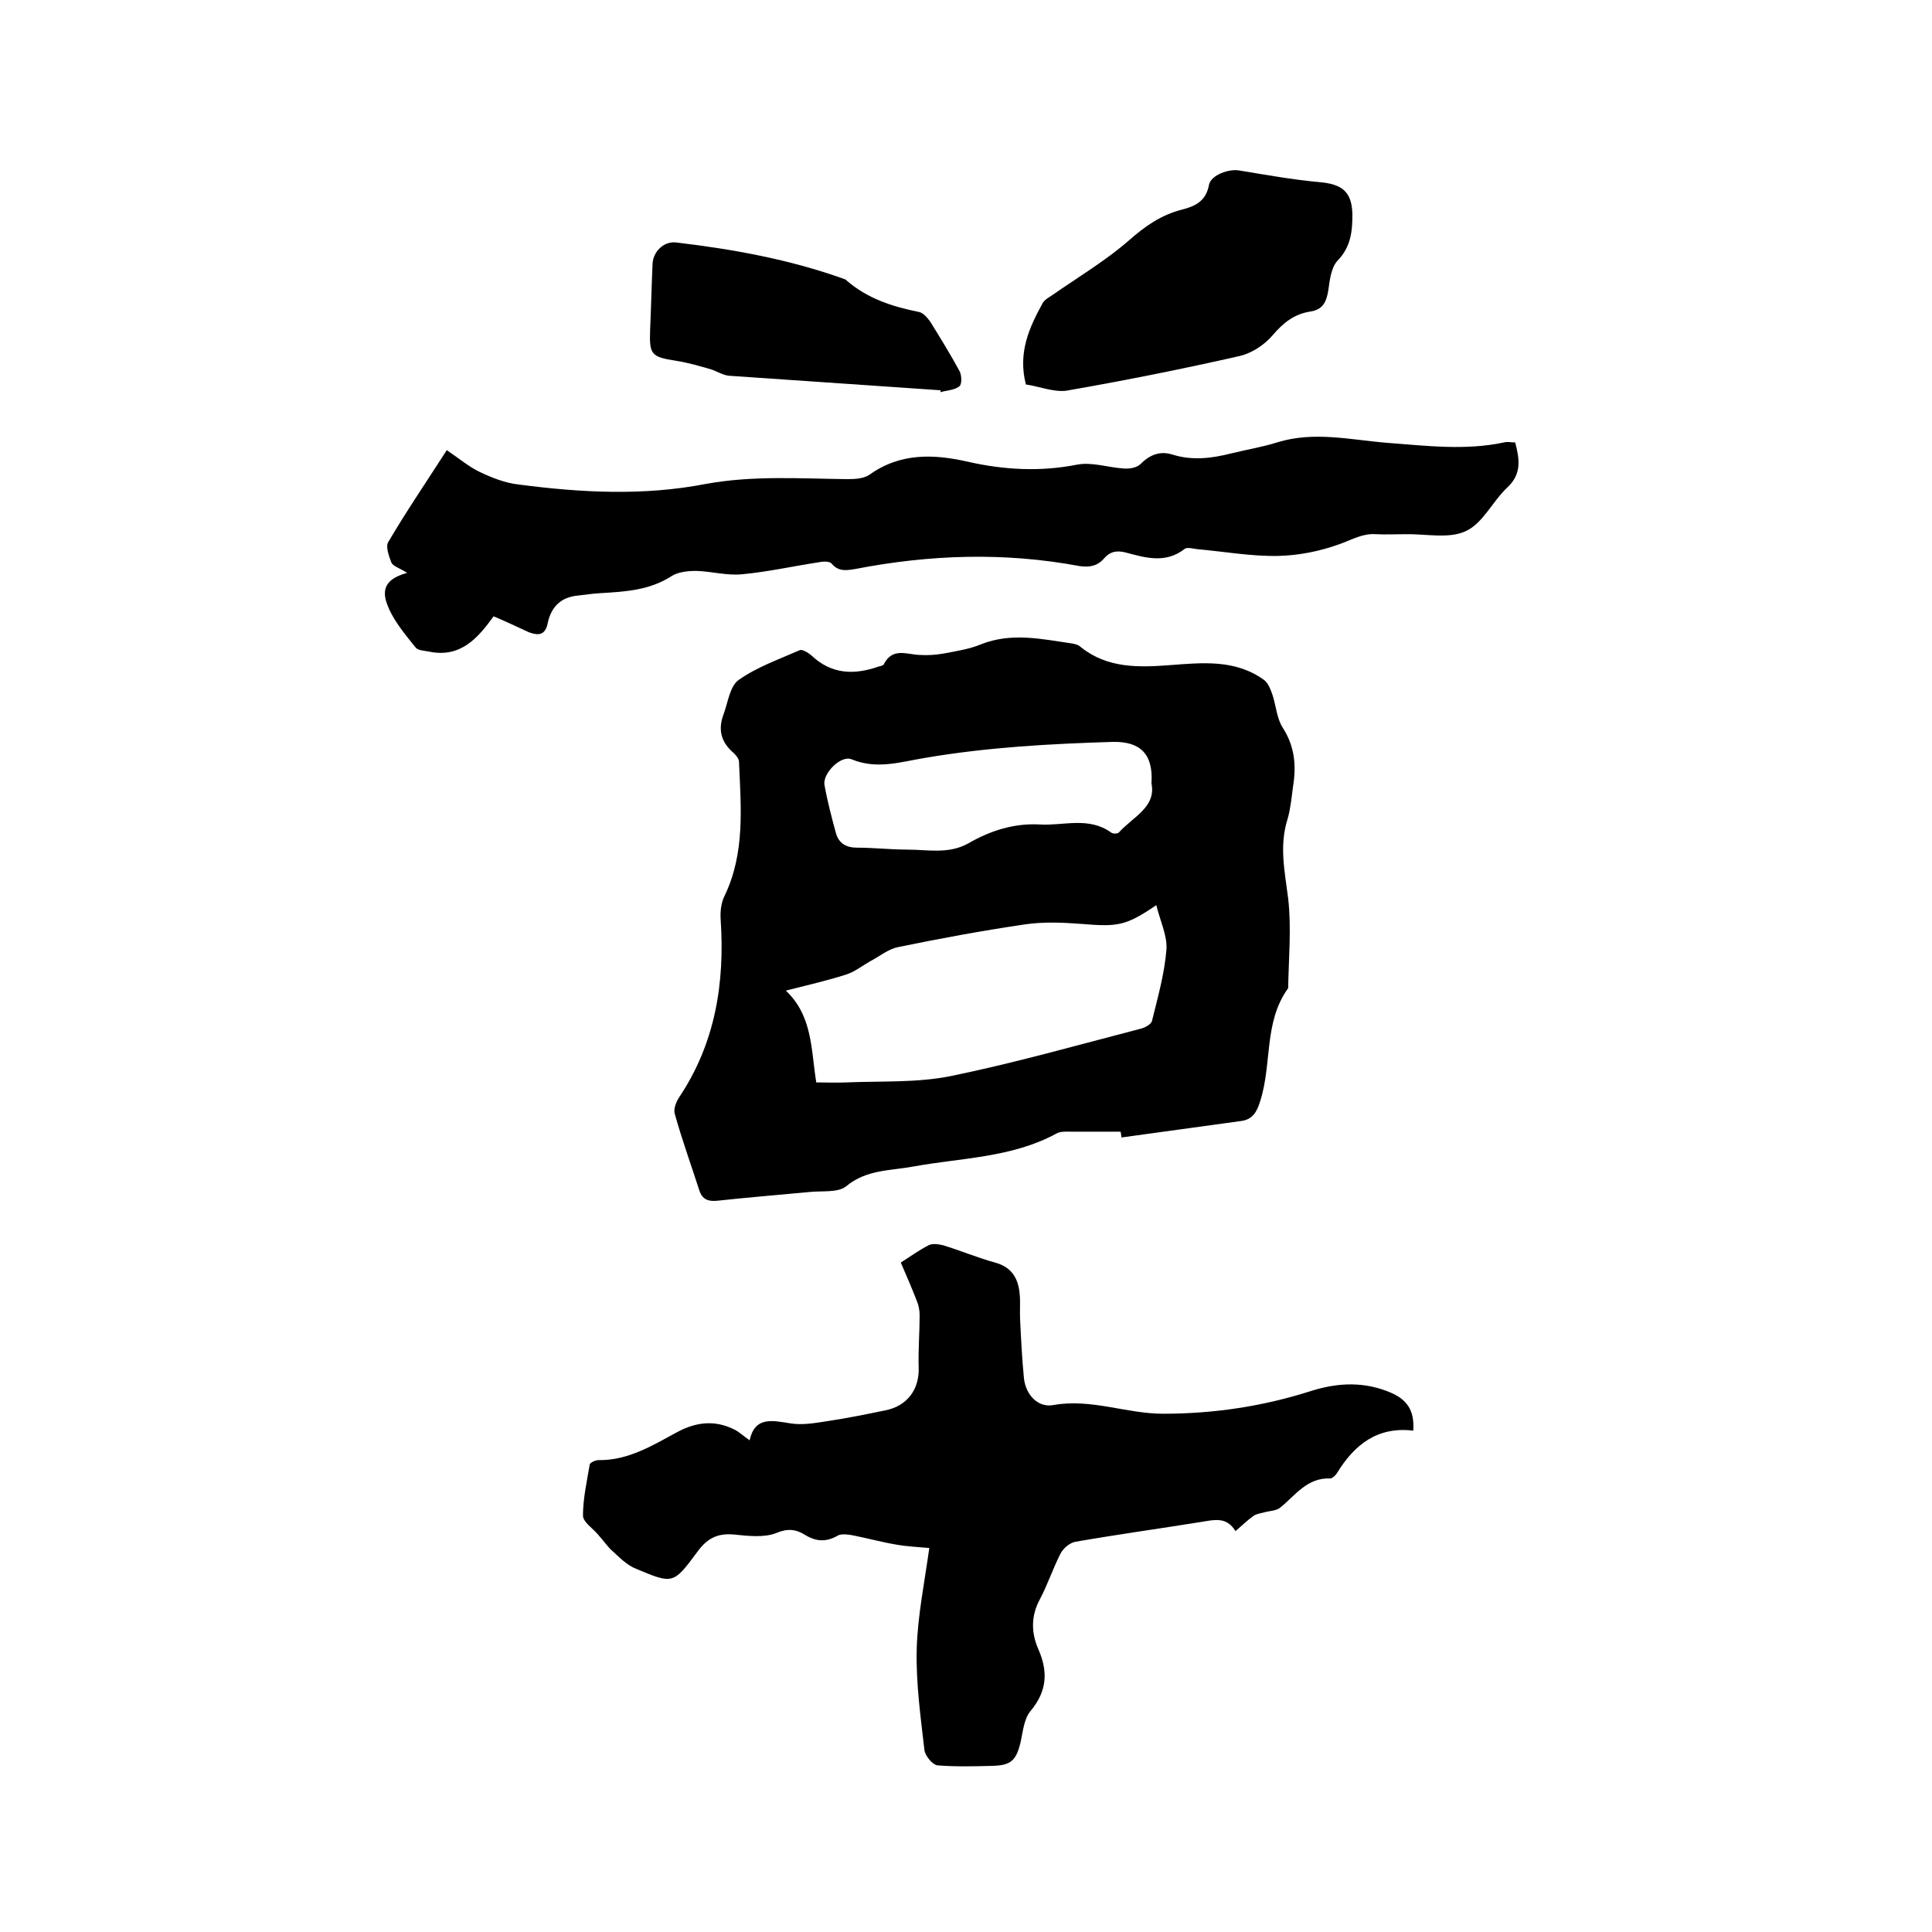
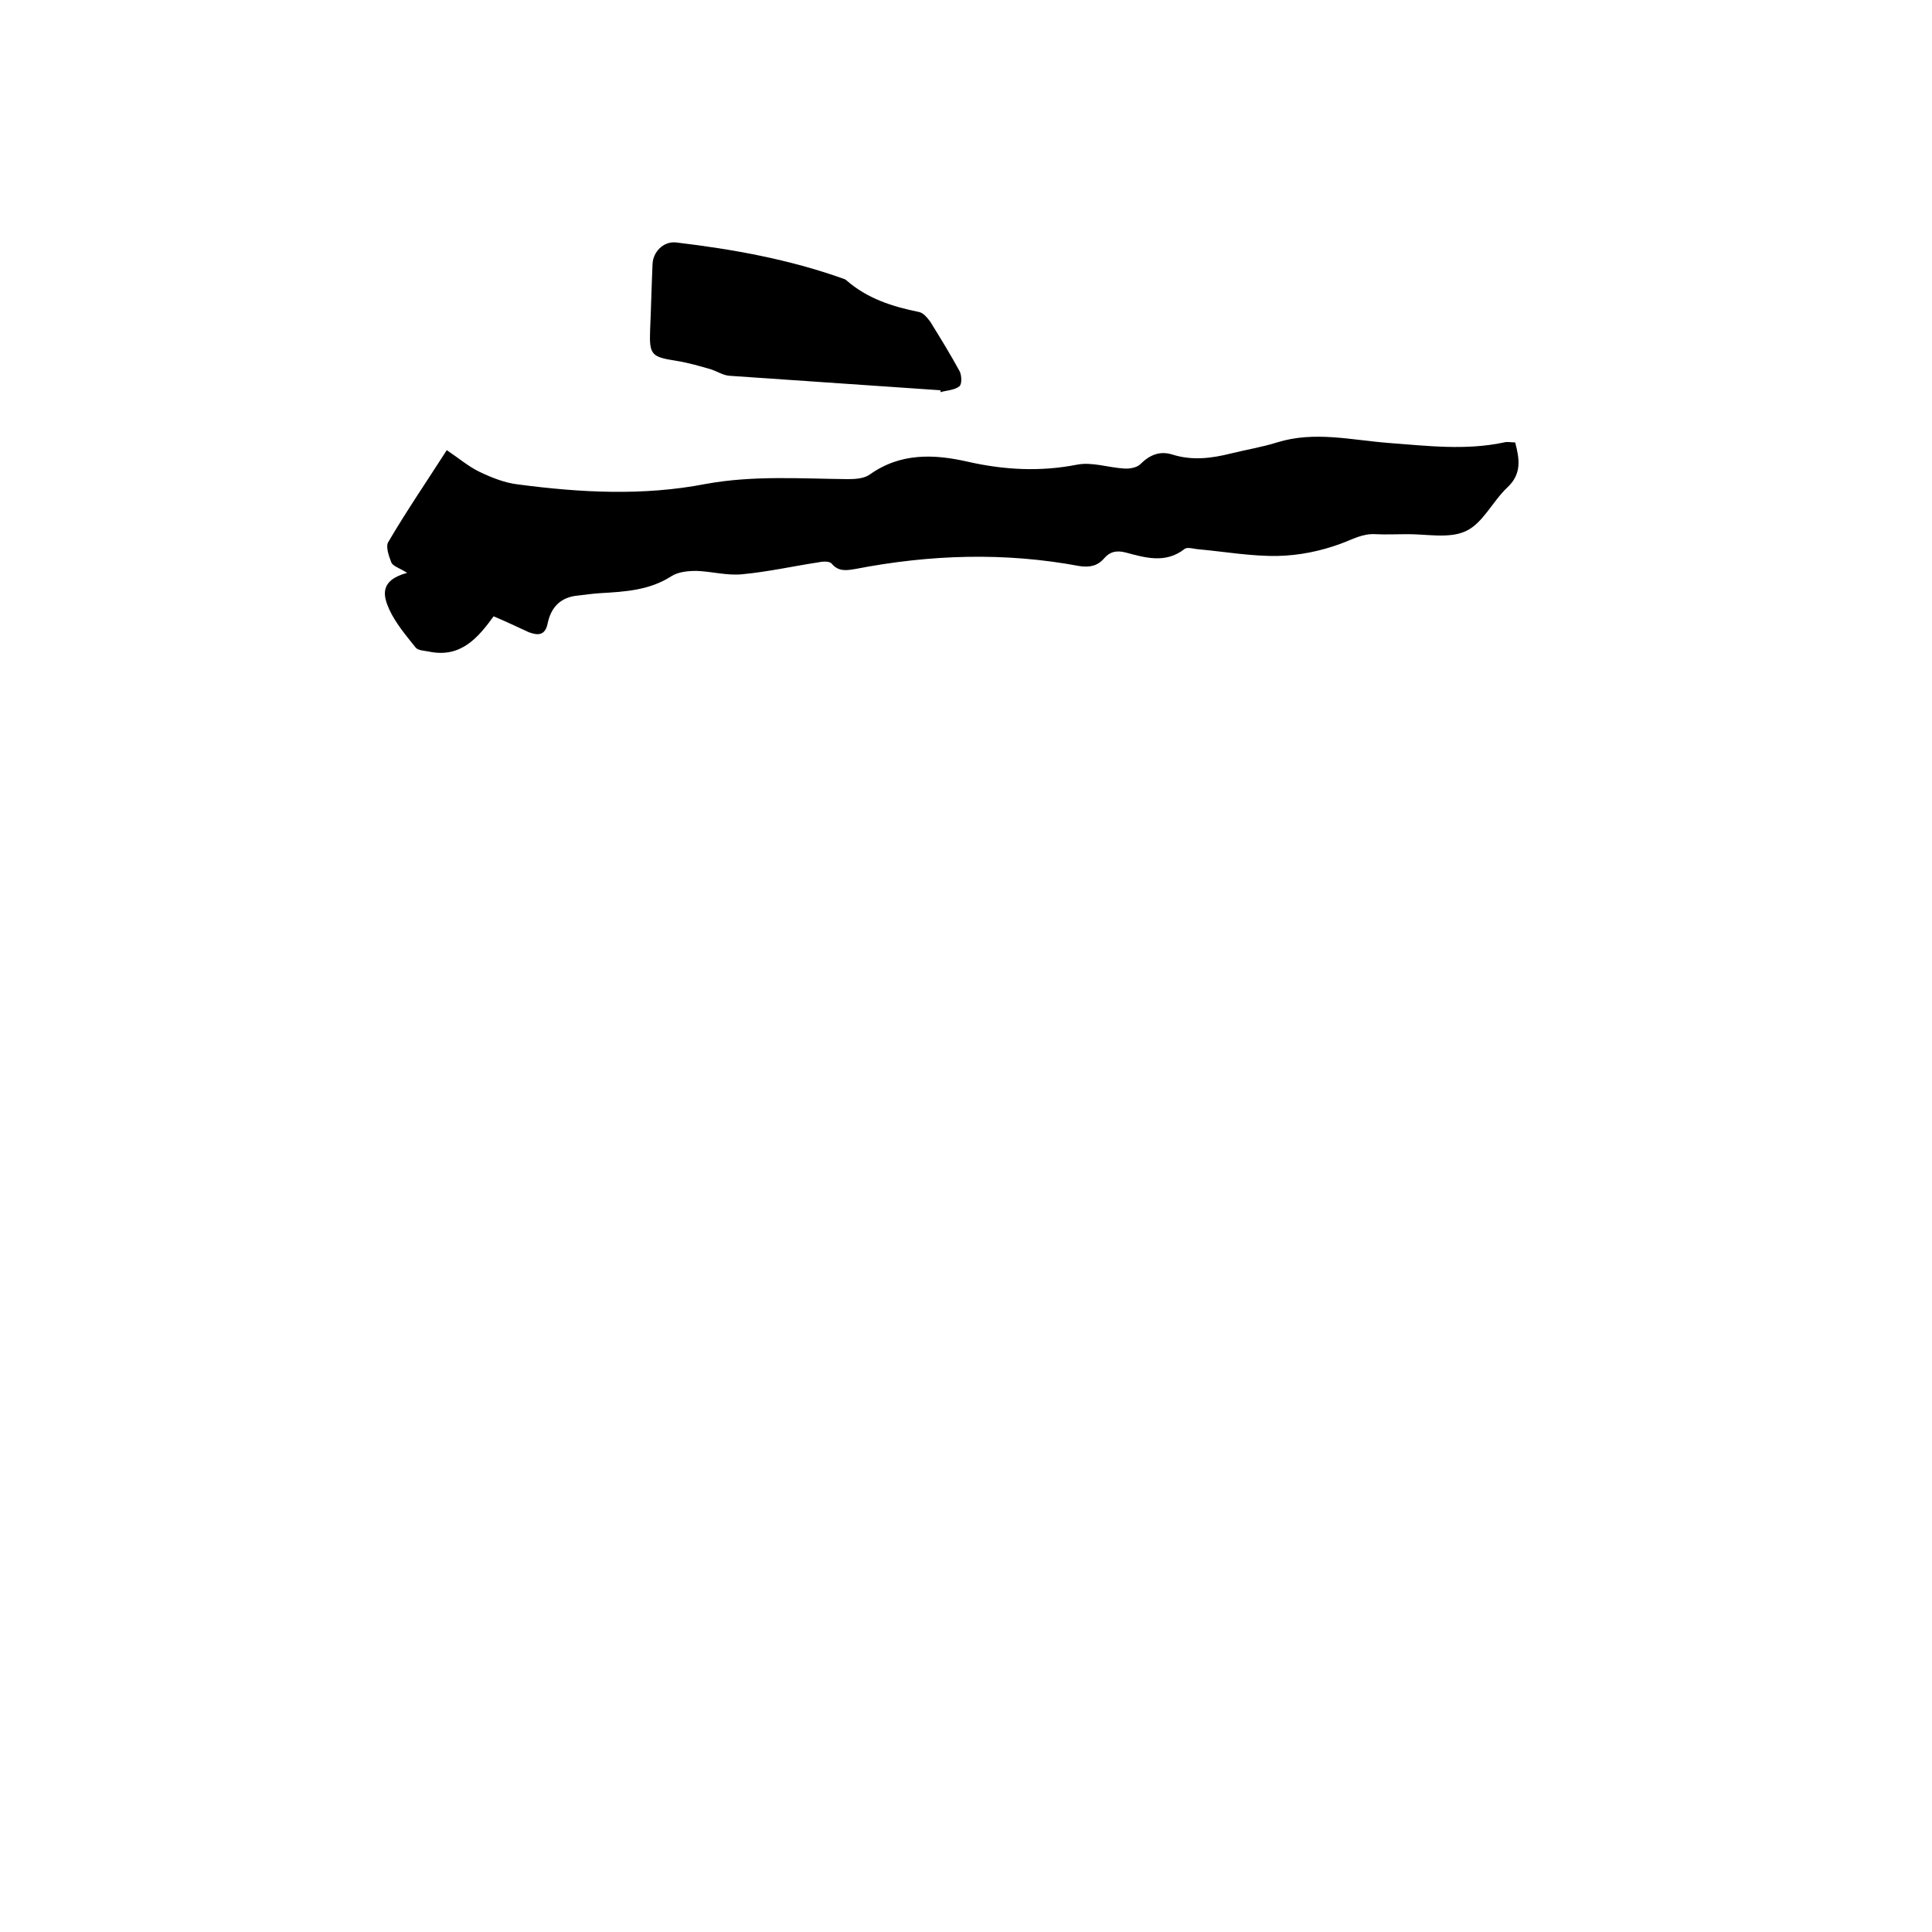
<svg xmlns="http://www.w3.org/2000/svg" enable-background="new 0 0 400 400" viewBox="0 0 400 400">
-   <path d="m232 234.3c-3.4 0-6.8 0-10.2 0-1 0-2.3-.1-3.1.4-9.2 5-19.6 5-29.5 6.8-4.8.9-9.8.6-14 4.1-1.7 1.4-5.1.9-7.7 1.2-6.3.6-12.6 1.1-19 1.8-1.9.2-3.1-.3-3.7-2.1-1.7-5.3-3.6-10.5-5.1-15.9-.3-1 .3-2.5.9-3.4 7.5-11.2 9.5-23.7 8.6-36.9-.1-1.6.1-3.4.8-4.8 4.3-8.9 3.4-18.4 3-27.8 0-.6-.6-1.3-1.1-1.8-2.6-2.2-3.3-4.8-2.1-8 .9-2.4 1.3-5.8 3.1-7.1 3.8-2.7 8.4-4.3 12.7-6.2.5-.2 1.7.5 2.4 1.1 4.1 3.9 8.8 4.1 13.9 2.3.4-.1 1-.2 1.1-.5 1.8-3.5 4.7-2 7.4-1.9 1.7.1 3.3 0 5-.3 2.6-.5 5.3-.9 7.7-1.9 6.3-2.5 12.5-1.1 18.7-.2.7.1 1.5.3 2 .8 5.5 4.4 12 4.2 18.5 3.7 6.7-.5 13.4-1.2 19.3 3 .9.6 1.4 1.9 1.8 3 .8 2.3.9 5 2.2 7 2.5 3.9 2.8 7.9 2.1 12.2-.3 2.2-.5 4.5-1.1 6.6-1.8 5.6-.6 10.9.1 16.5.7 6.1.1 12.4 0 18.6-5.1 7-3.3 15.7-5.8 23.4-.7 2.3-1.6 3.8-4 4.1-8.2 1.1-16.5 2.3-24.7 3.4-.1-.5-.1-.9-.2-1.2zm-63-10.2c2.3 0 4.3.1 6.3 0 7.2-.3 14.5.1 21.5-1.3 13.2-2.7 26.2-6.4 39.3-9.8.9-.2 2.2-.9 2.4-1.6 1.2-4.9 2.6-9.8 3-14.8.2-2.9-1.3-5.9-2.1-9.2-6.3 4.3-8 4.5-15.3 3.9-4-.3-8-.5-12 .1-8.8 1.3-17.5 2.9-26.2 4.7-2 .4-3.8 1.9-5.7 2.9-1.6.9-3.1 2.1-4.8 2.7-4 1.3-8 2.2-12.7 3.4 5.6 5.3 5.2 12.3 6.3 19zm69.4-61.9c.4-6.1-2.3-8.7-8-8.6-13 .4-25.9 1.1-38.8 3.3-5 .8-10 2.5-15.3.3-2.2-.9-6 2.9-5.6 5.3.6 3.4 1.5 6.8 2.4 10.1.6 2 2.1 2.9 4.3 2.9 3.5 0 7 .4 10.4.4 4.3 0 8.6 1 12.7-1.3 4.5-2.6 9.4-4.2 14.8-3.9 4.9.3 10.1-1.7 14.8 1.7.4.3 1.4.2 1.6-.1 2.9-3.2 7.7-5.2 6.7-10.1z" />
-   <path d="m292.6 296.2c-7.4-.9-12.2 2.9-15.8 8.8-.3.5-1 1.1-1.4 1.1-4.8-.2-7.2 3.5-10.3 6-.8.7-2.2.7-3.3 1-.7.2-1.6.3-2.2.7-1.3.9-2.4 2-3.8 3.2-1.9-3.1-4.5-2.3-7.1-1.9-8.7 1.4-17.4 2.6-26 4.1-1.2.2-2.5 1.3-3.1 2.4-1.6 3.1-2.7 6.5-4.3 9.5-1.9 3.5-1.8 7-.3 10.4 2 4.6 1.8 8.6-1.6 12.7-1.4 1.6-1.6 4.3-2.1 6.5-.9 3.8-2 4.8-5.8 4.9s-7.6.2-11.4-.1c-1-.1-2.5-1.9-2.7-3.1-.8-7-1.8-14.1-1.6-21.1.2-6.8 1.6-13.6 2.6-20.8-2.2-.2-4.5-.3-6.8-.7-3-.5-5.9-1.3-8.9-1.9-1-.2-2.4-.4-3.2 0-2.4 1.4-4.5 1.3-6.8-.1-1.9-1.2-3.6-1.4-6-.4-2.5 1-5.9.6-8.8.3-3.5-.3-5.6.9-7.6 3.7-4.9 6.6-5 6.6-12.6 3.4-1.8-.7-3.3-2.2-4.7-3.5-1.2-1-2.1-2.4-3.2-3.6-1.1-1.3-3.1-2.6-3.1-3.9 0-3.5.8-7.1 1.4-10.6.1-.4 1.2-.9 1.8-.9 6.2.1 11.3-3.1 16.5-5.9 3.8-2 7.6-2.4 11.5-.5 1.1.5 2 1.4 3.3 2.3 1.1-5 4.7-4.1 8.5-3.5 2.5.4 5.2-.1 7.8-.5 4-.6 7.9-1.4 11.8-2.2 4.5-.9 7.1-4.3 6.9-9-.1-3.6.2-7.1.2-10.7 0-1-.2-2.1-.6-3-1-2.6-2.1-5.1-3.3-7.9 1.9-1.2 3.8-2.6 5.8-3.6.8-.4 2-.2 2.9 0 3.6 1.1 7.2 2.6 10.8 3.6 3.4.9 4.8 3.2 5.1 6.4.2 1.8 0 3.6.1 5.4.2 4.1.4 8.1.8 12.2.4 3.4 2.9 6.1 6.1 5.5 7.8-1.4 15.1 1.8 22.7 1.8 10.4 0 20.6-1.5 30.6-4.7 5.7-1.8 11.2-2 16.7.4 3.1 1.4 4.8 3.5 4.5 7.8z" />
  <path d="m102.2 127.6c-3.2 4.4-6.8 8.7-13.4 7.3-1-.2-2.3-.2-2.8-.9-2-2.5-4.1-5-5.4-7.8-1.2-2.7-2.2-6 3.7-7.6-1.8-1.1-3-1.4-3.3-2.2-.5-1.3-1.2-3.3-.6-4.2 3.7-6.3 7.8-12.3 12.1-19 2.4 1.6 4.5 3.4 6.8 4.5 2.5 1.2 5.3 2.3 8 2.6 12.9 1.7 25.9 2.4 38.8-.1 9.8-1.8 19.6-1.1 29.4-1 1.5 0 3.3-.1 4.5-.9 6.4-4.6 13.4-4.3 20.4-2.7 7.5 1.7 15 2.1 22.6.6 3.1-.6 6.4.6 9.7.8 1.2.1 2.7-.2 3.4-.9 1.9-1.9 4-2.8 6.6-2 4.1 1.3 8.1.8 12.1-.2 3.2-.8 6.4-1.3 9.6-2.3 7.7-2.4 15.3-.5 23 .1 8 .6 16 1.6 24-.1.7-.2 1.4 0 2.3 0 .9 3.4 1.4 6.5-1.6 9.3-3.1 2.9-5.1 7.5-8.7 9.1-3.5 1.6-8.3.5-12.5.6-2 0-4 .1-6 0-2.8-.2-4.9 1.1-7.4 2-4.1 1.5-8.5 2.4-12.9 2.5-5.6.1-11.1-.9-16.7-1.4-.9-.1-2.2-.5-2.7 0-3.9 3-8 1.8-12.1.7-1.9-.5-3.3-.2-4.5 1.2-1.4 1.6-3 1.9-5.1 1.6-15.5-2.9-30.9-2.4-46.4.6-1.8.3-3.5.6-4.9-1.1-.4-.5-1.7-.5-2.6-.3-5.3.8-10.6 2-16 2.5-3.1.3-6.3-.6-9.4-.7-1.8 0-3.8.2-5.2 1.1-4.5 2.9-9.5 3.2-14.6 3.5-1.6.1-3.1.3-4.7.5-3.6.3-5.6 2.4-6.3 5.7-.5 2.6-2 2.6-3.9 1.9-2.4-1.1-4.7-2.2-7.3-3.3z" />
-   <path d="m212.4 79.6c-1.7-6.6.7-11.8 3.5-16.9.5-.8 1.6-1.3 2.4-1.9 5.2-3.6 10.7-6.9 15.4-11 3.4-3 6.7-5.3 11-6.4 2.8-.7 5-1.8 5.6-5.1.4-2.1 4.2-3.4 6.3-3 5.5.9 11 1.9 16.5 2.4 4.8.4 6.8 2 6.9 6.7 0 3.5-.3 6.7-3.1 9.6-1.3 1.4-1.6 4-1.9 6.2-.4 2.3-1.1 3.9-3.7 4.3-3.3.5-5.6 2.3-7.8 4.9-1.7 2-4.3 3.7-6.8 4.3-11.9 2.7-23.9 5.1-36 7.2-2.6.3-5.6-.9-8.3-1.3z" />
  <path d="m194.7 80.8c-14.6-1-29.1-2-43.7-3-1.3-.1-2.5-.9-3.7-1.3-2.4-.7-4.8-1.4-7.3-1.8-5.1-.8-5.6-1.2-5.4-6.4.2-4.5.3-9.1.5-13.6.1-2.6 2.3-4.8 4.9-4.5 11.8 1.4 23.4 3.5 34.6 7.5.2.1.4.1.6.3 4.3 3.8 9.6 5.5 15.1 6.6.9.2 1.7 1.2 2.3 2 2.1 3.4 4.2 6.8 6.1 10.3.4.8.5 2.7-.1 3.1-1 .8-2.6.8-3.9 1.2.1-.2 0-.3 0-.4z" />
</svg>